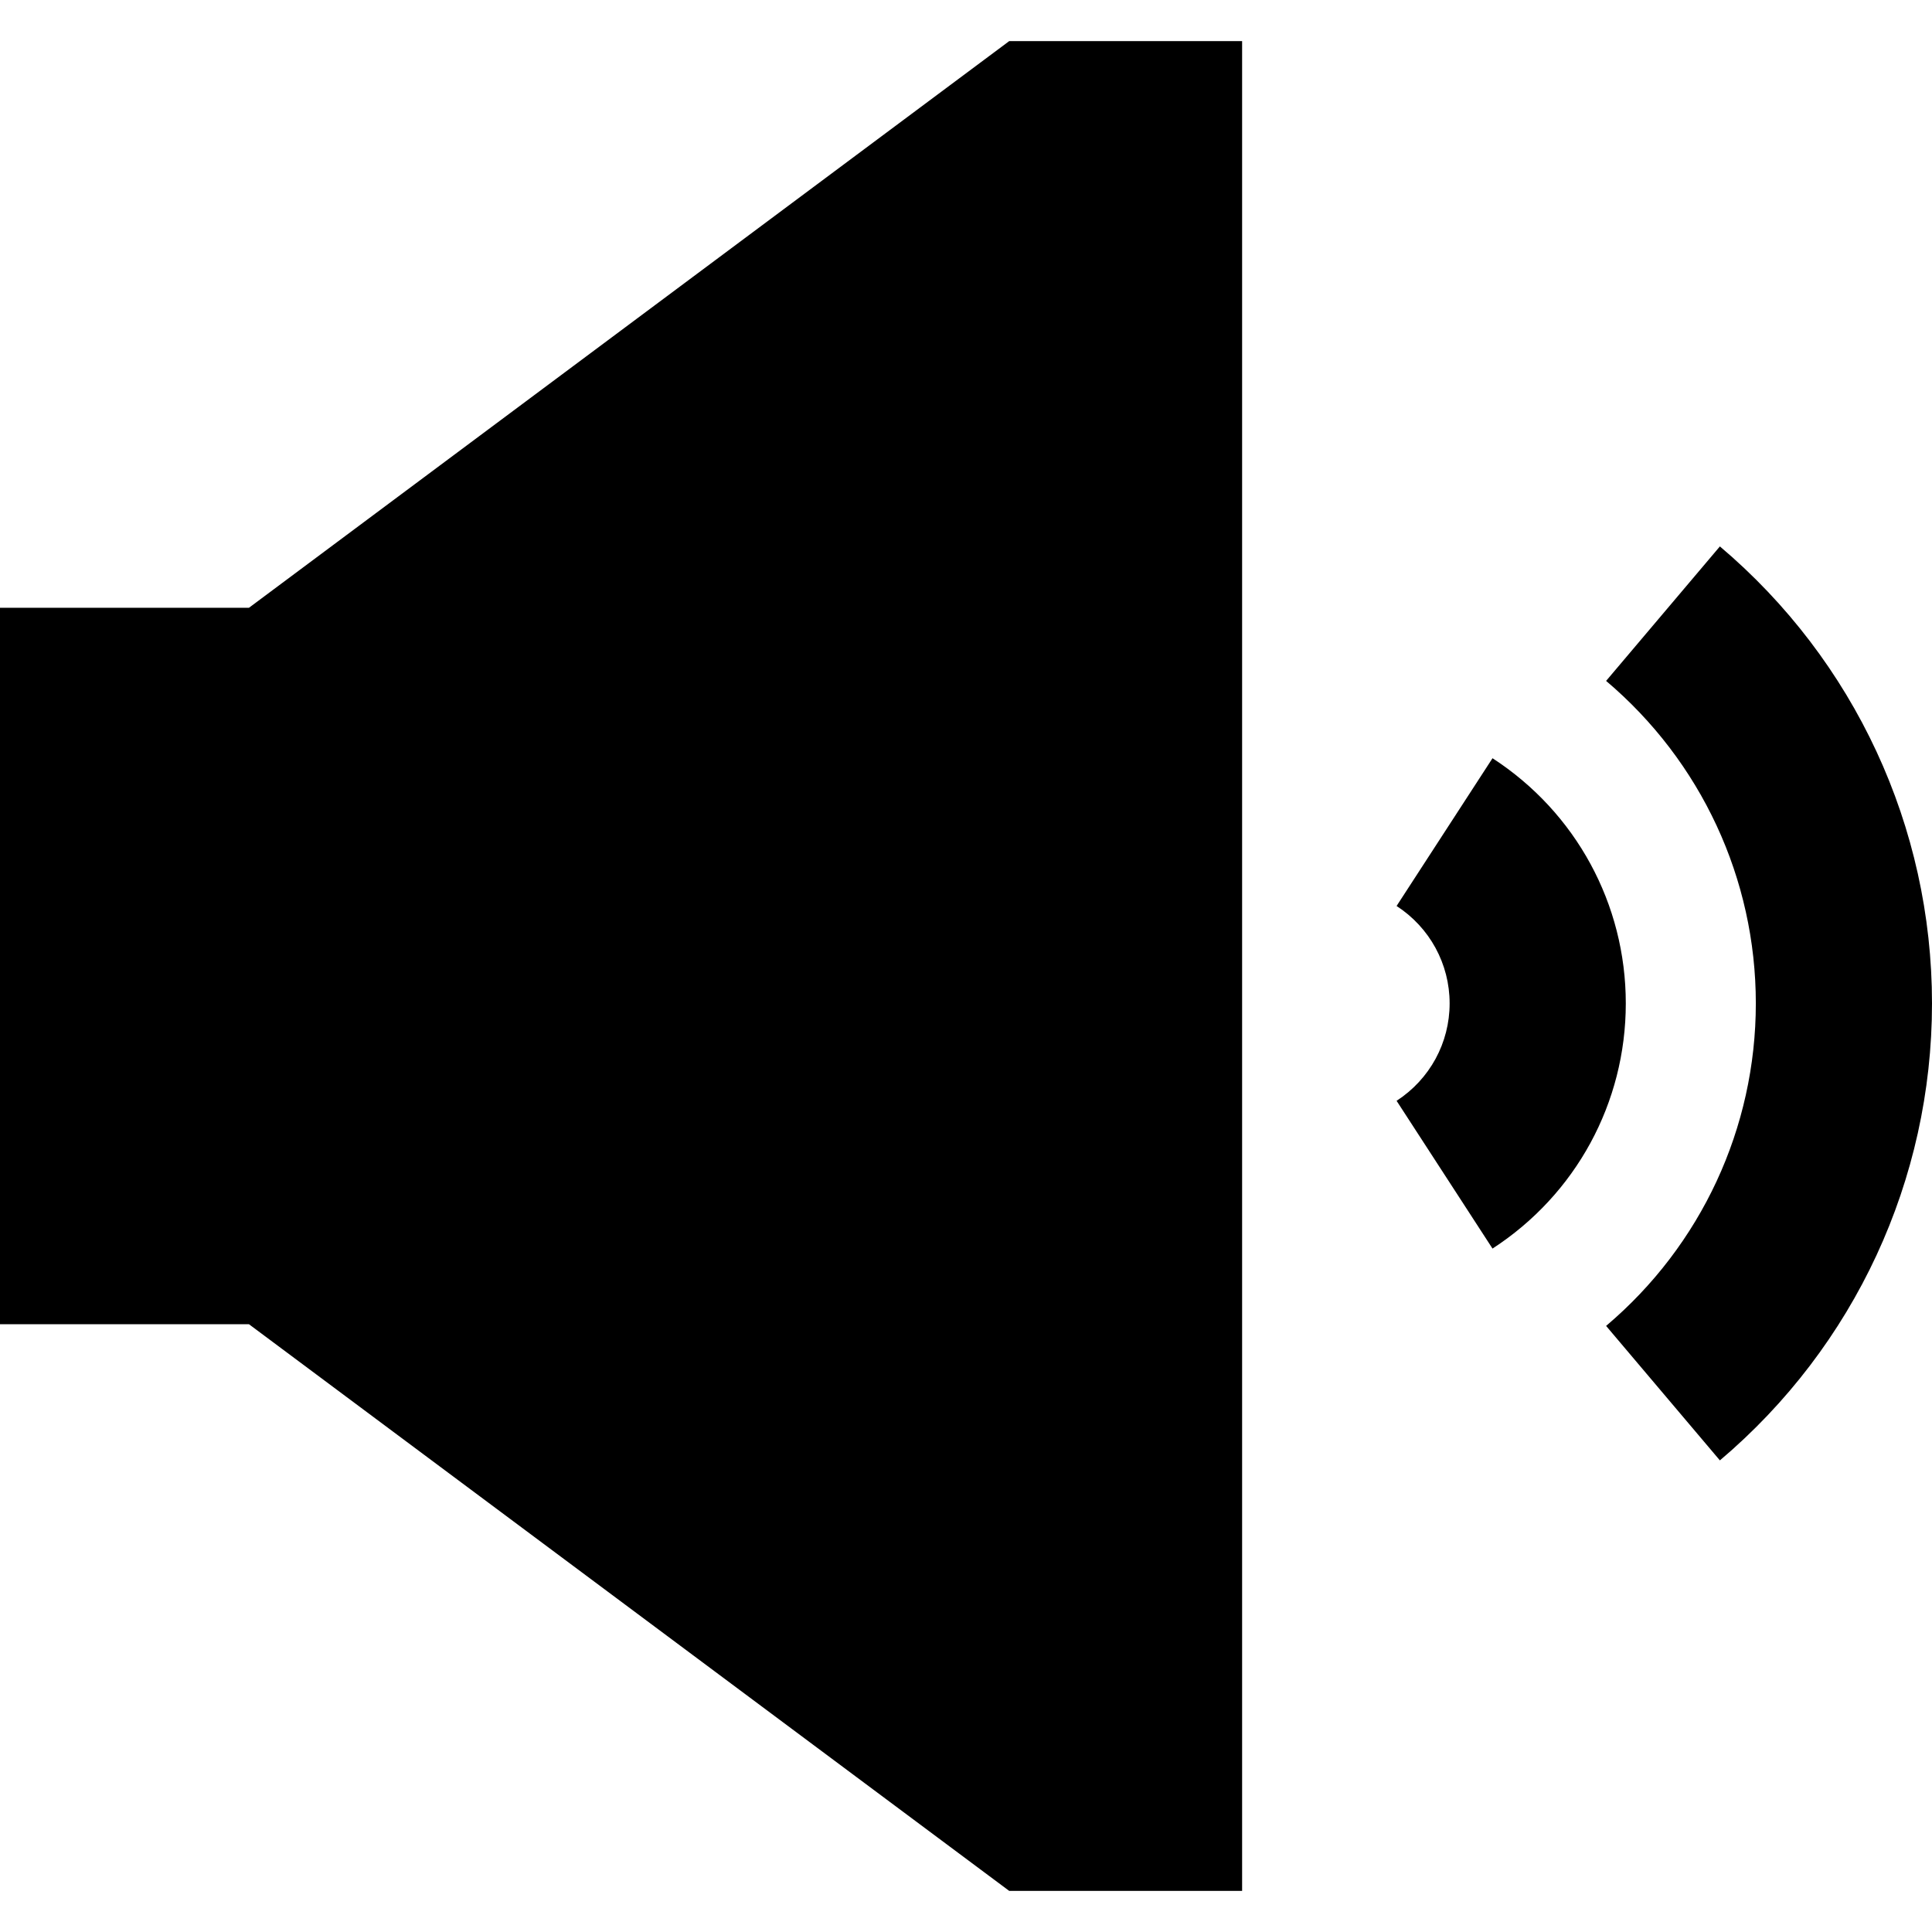
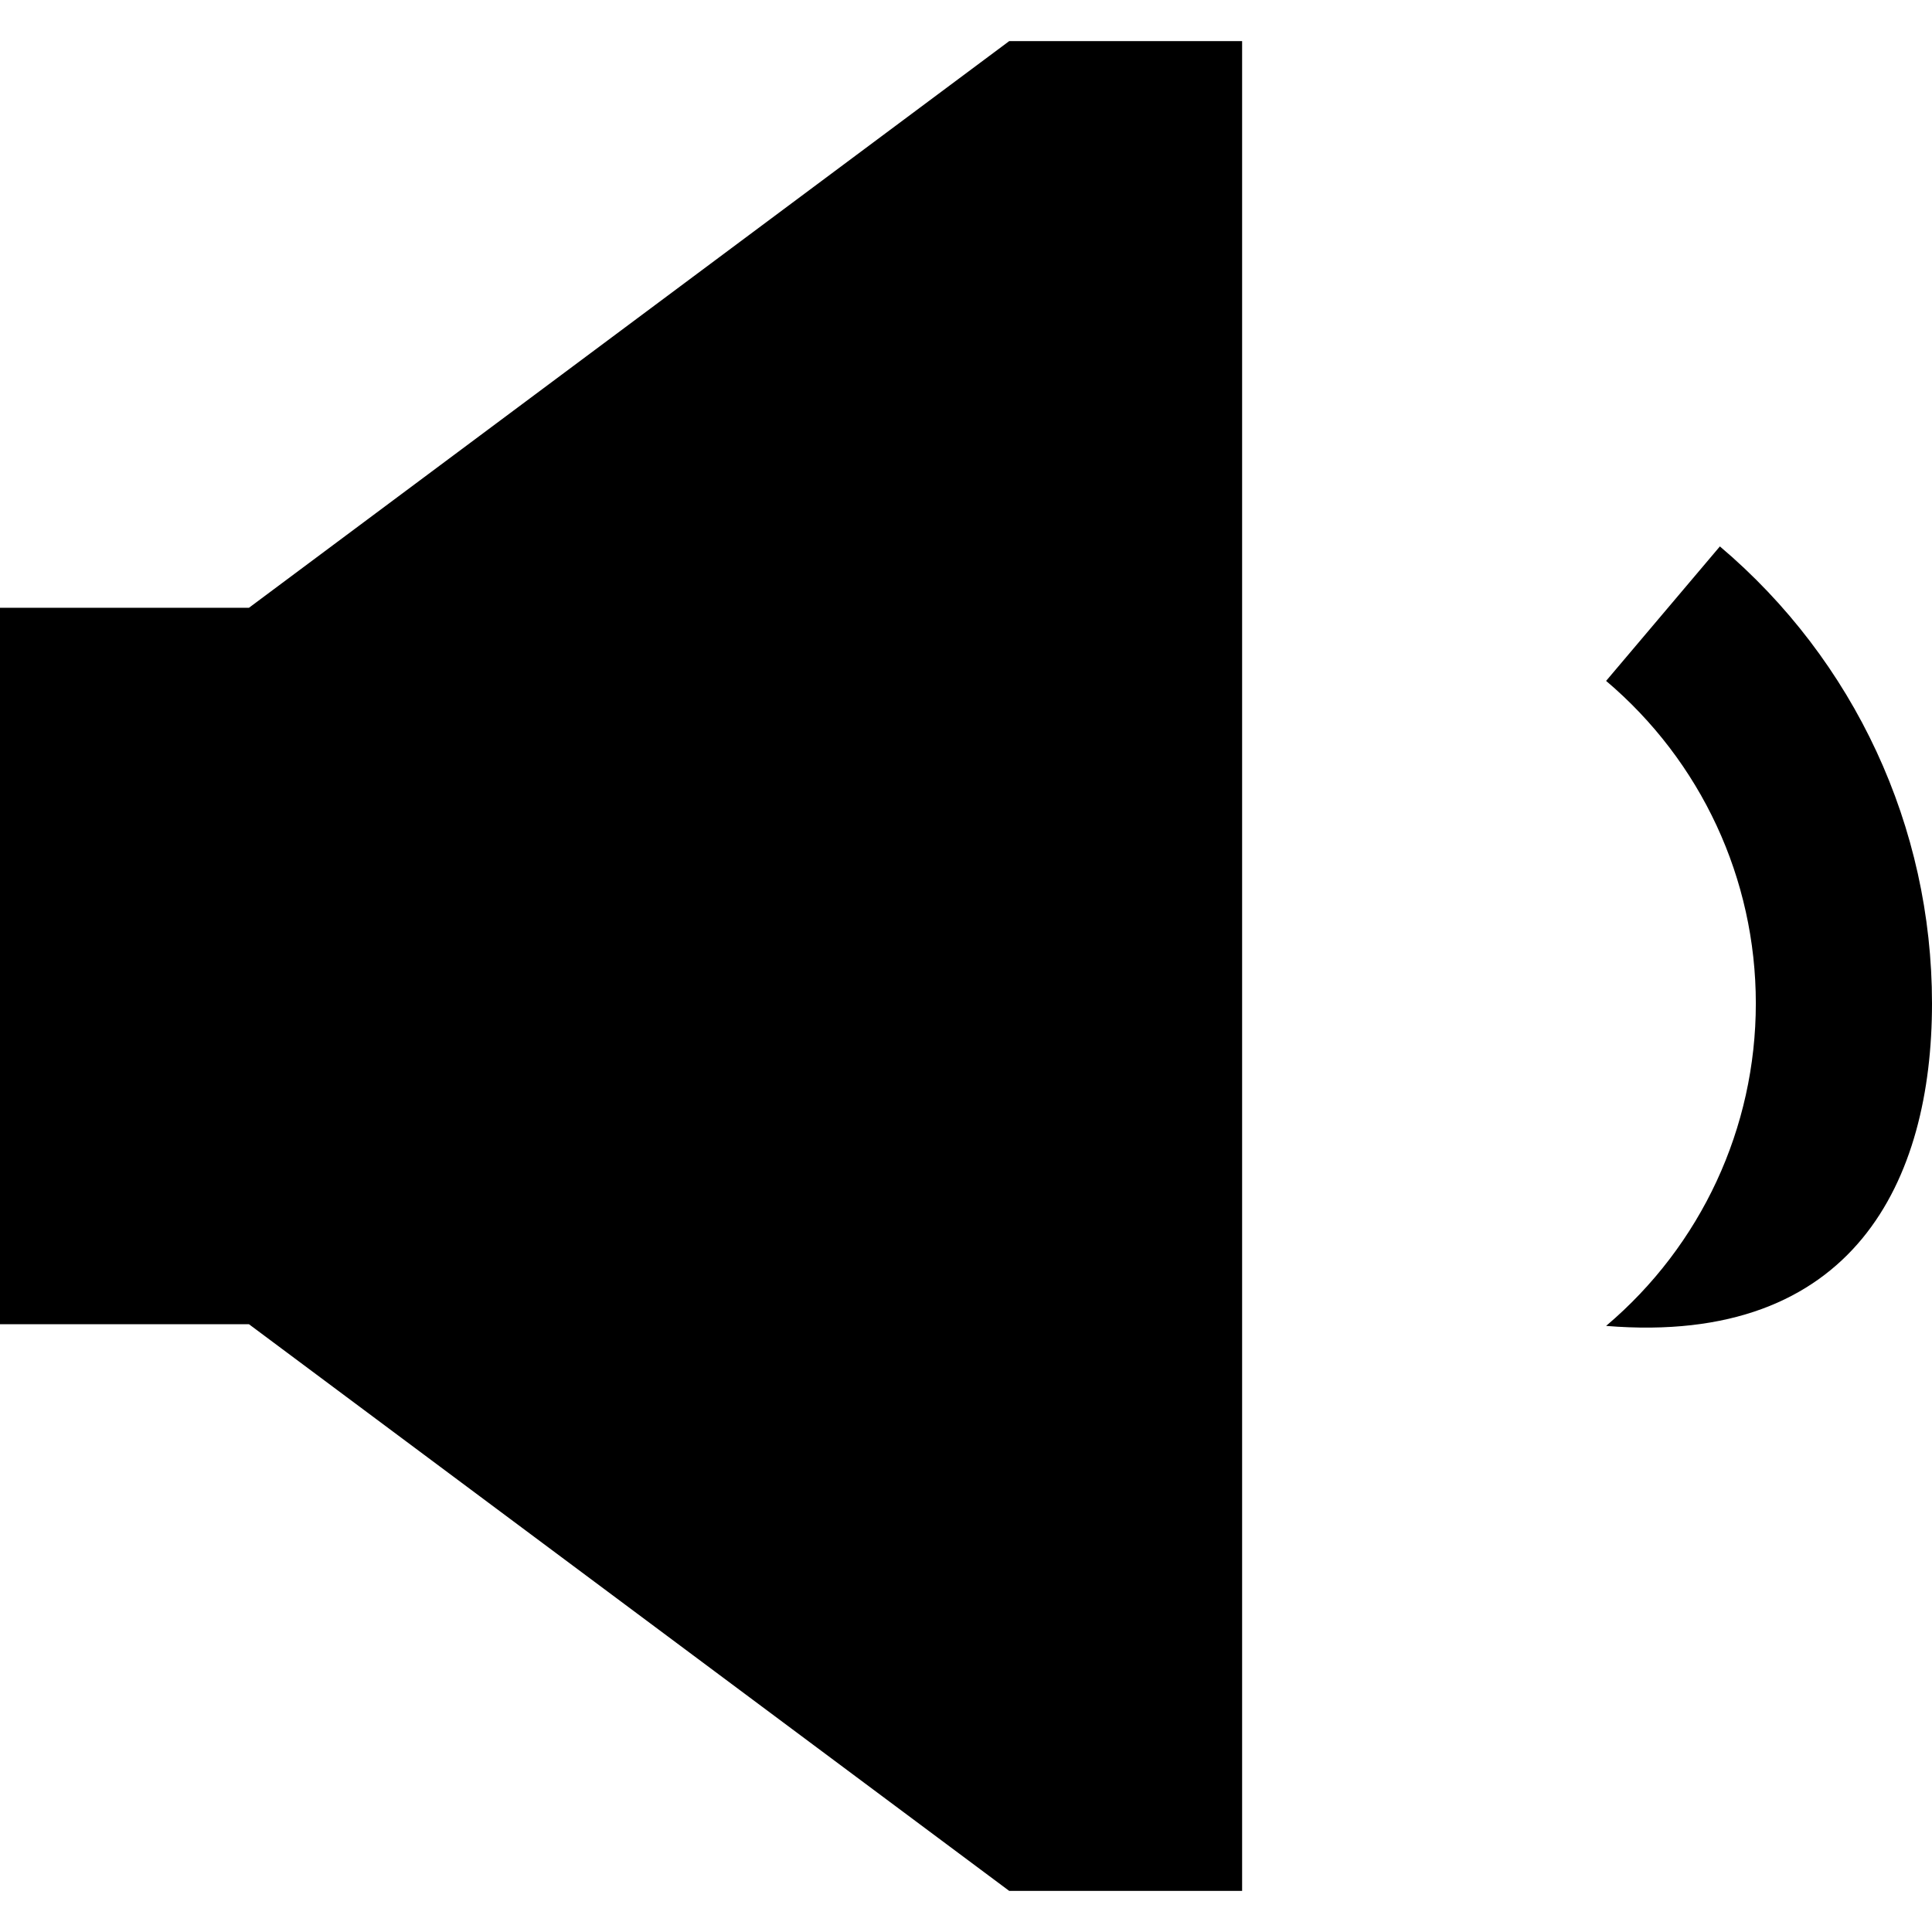
<svg xmlns="http://www.w3.org/2000/svg" fill="#000000" height="800px" width="800px" version="1.1" id="Capa_1" viewBox="0 0 329 329" xml:space="preserve">
  <g id="XMLID_795_">
    <polygon id="XMLID_796_" points="42.392,103.5 0,103.5 0,225.5 42.392,225.5 171.86,322 211.519,322 211.519,7 171.86,7  " />
-     <path id="XMLID_797_" d="M254.16,129.118l-16.336,25.162c5.655,3.672,9.032,9.874,9.032,16.589c0,6.716-3.376,12.918-9.031,16.589   l16.334,25.163c14.213-9.226,22.697-24.834,22.697-41.752C276.856,153.953,268.372,138.344,254.16,129.118z" />
-     <path id="XMLID_798_" d="M292.88,93.049l-19.377,22.902C289.707,129.661,299,149.678,299,170.87s-9.293,41.209-25.497,54.918   l19.377,22.902C315.835,229.269,329,200.905,329,170.87S315.835,112.47,292.88,93.049z" />
+     <path id="XMLID_798_" d="M292.88,93.049l-19.377,22.902C289.707,129.661,299,149.678,299,170.87s-9.293,41.209-25.497,54.918   C315.835,229.269,329,200.905,329,170.87S315.835,112.47,292.88,93.049z" />
  </g>
</svg>